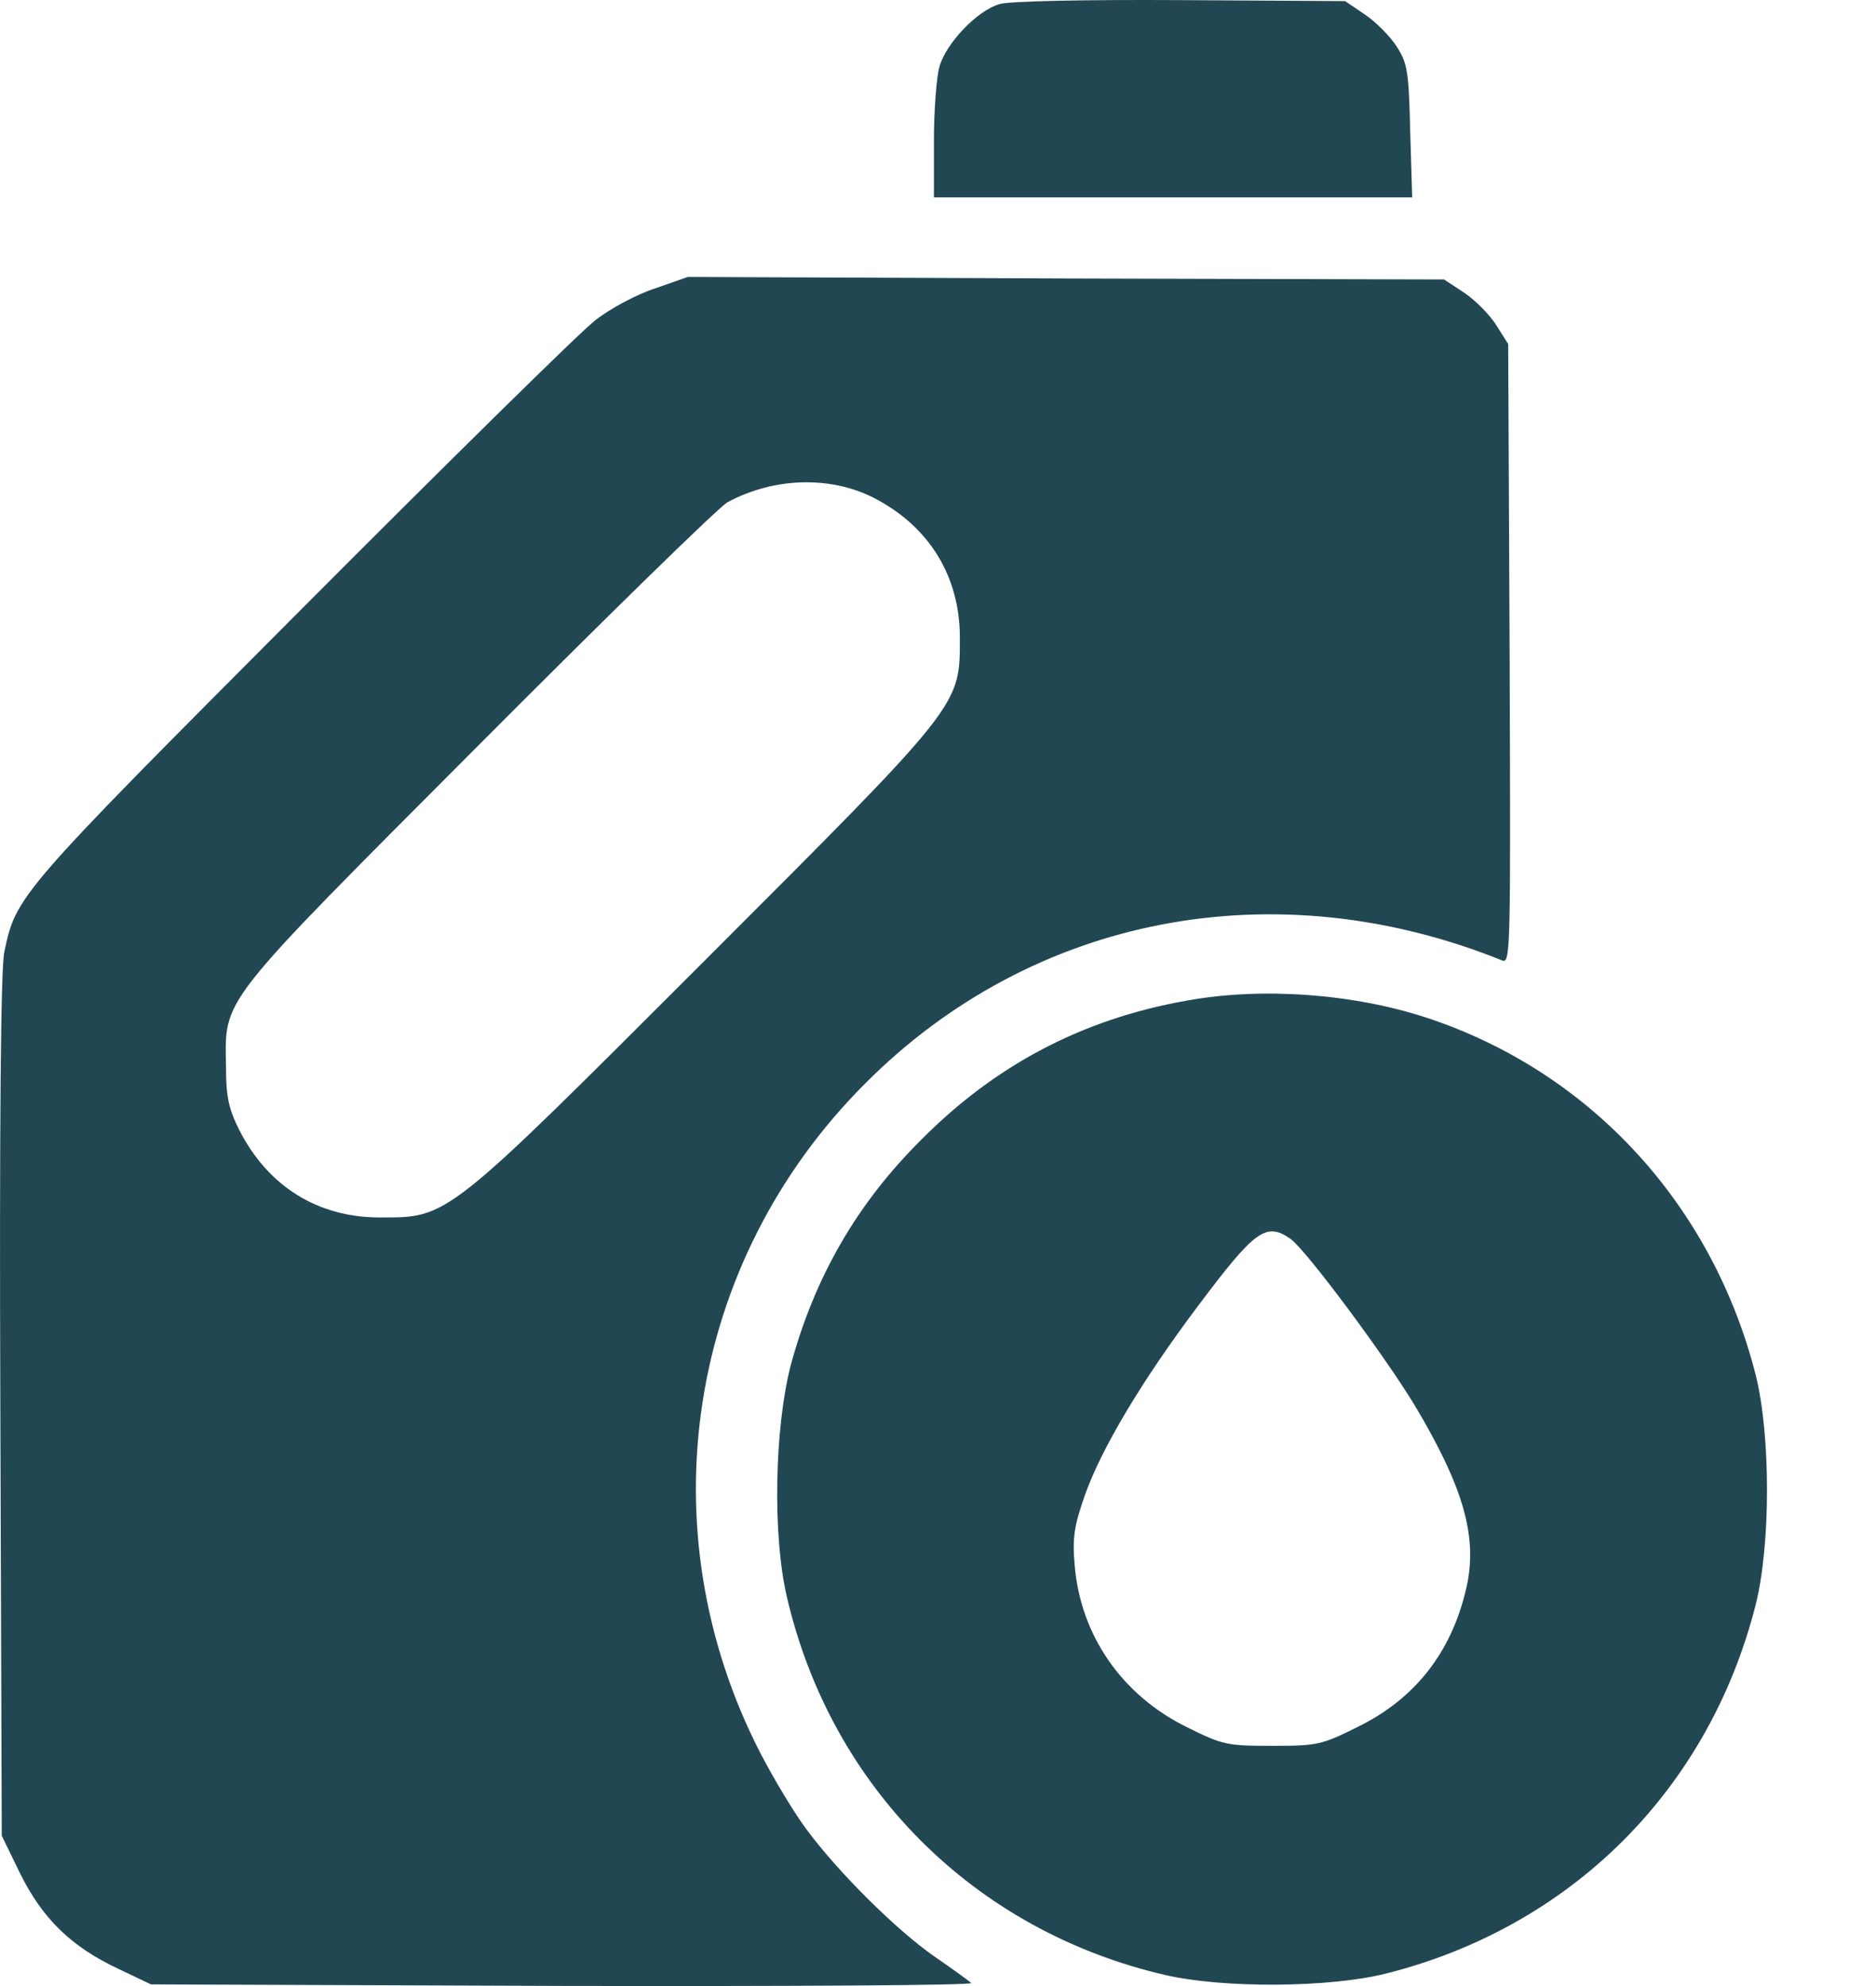
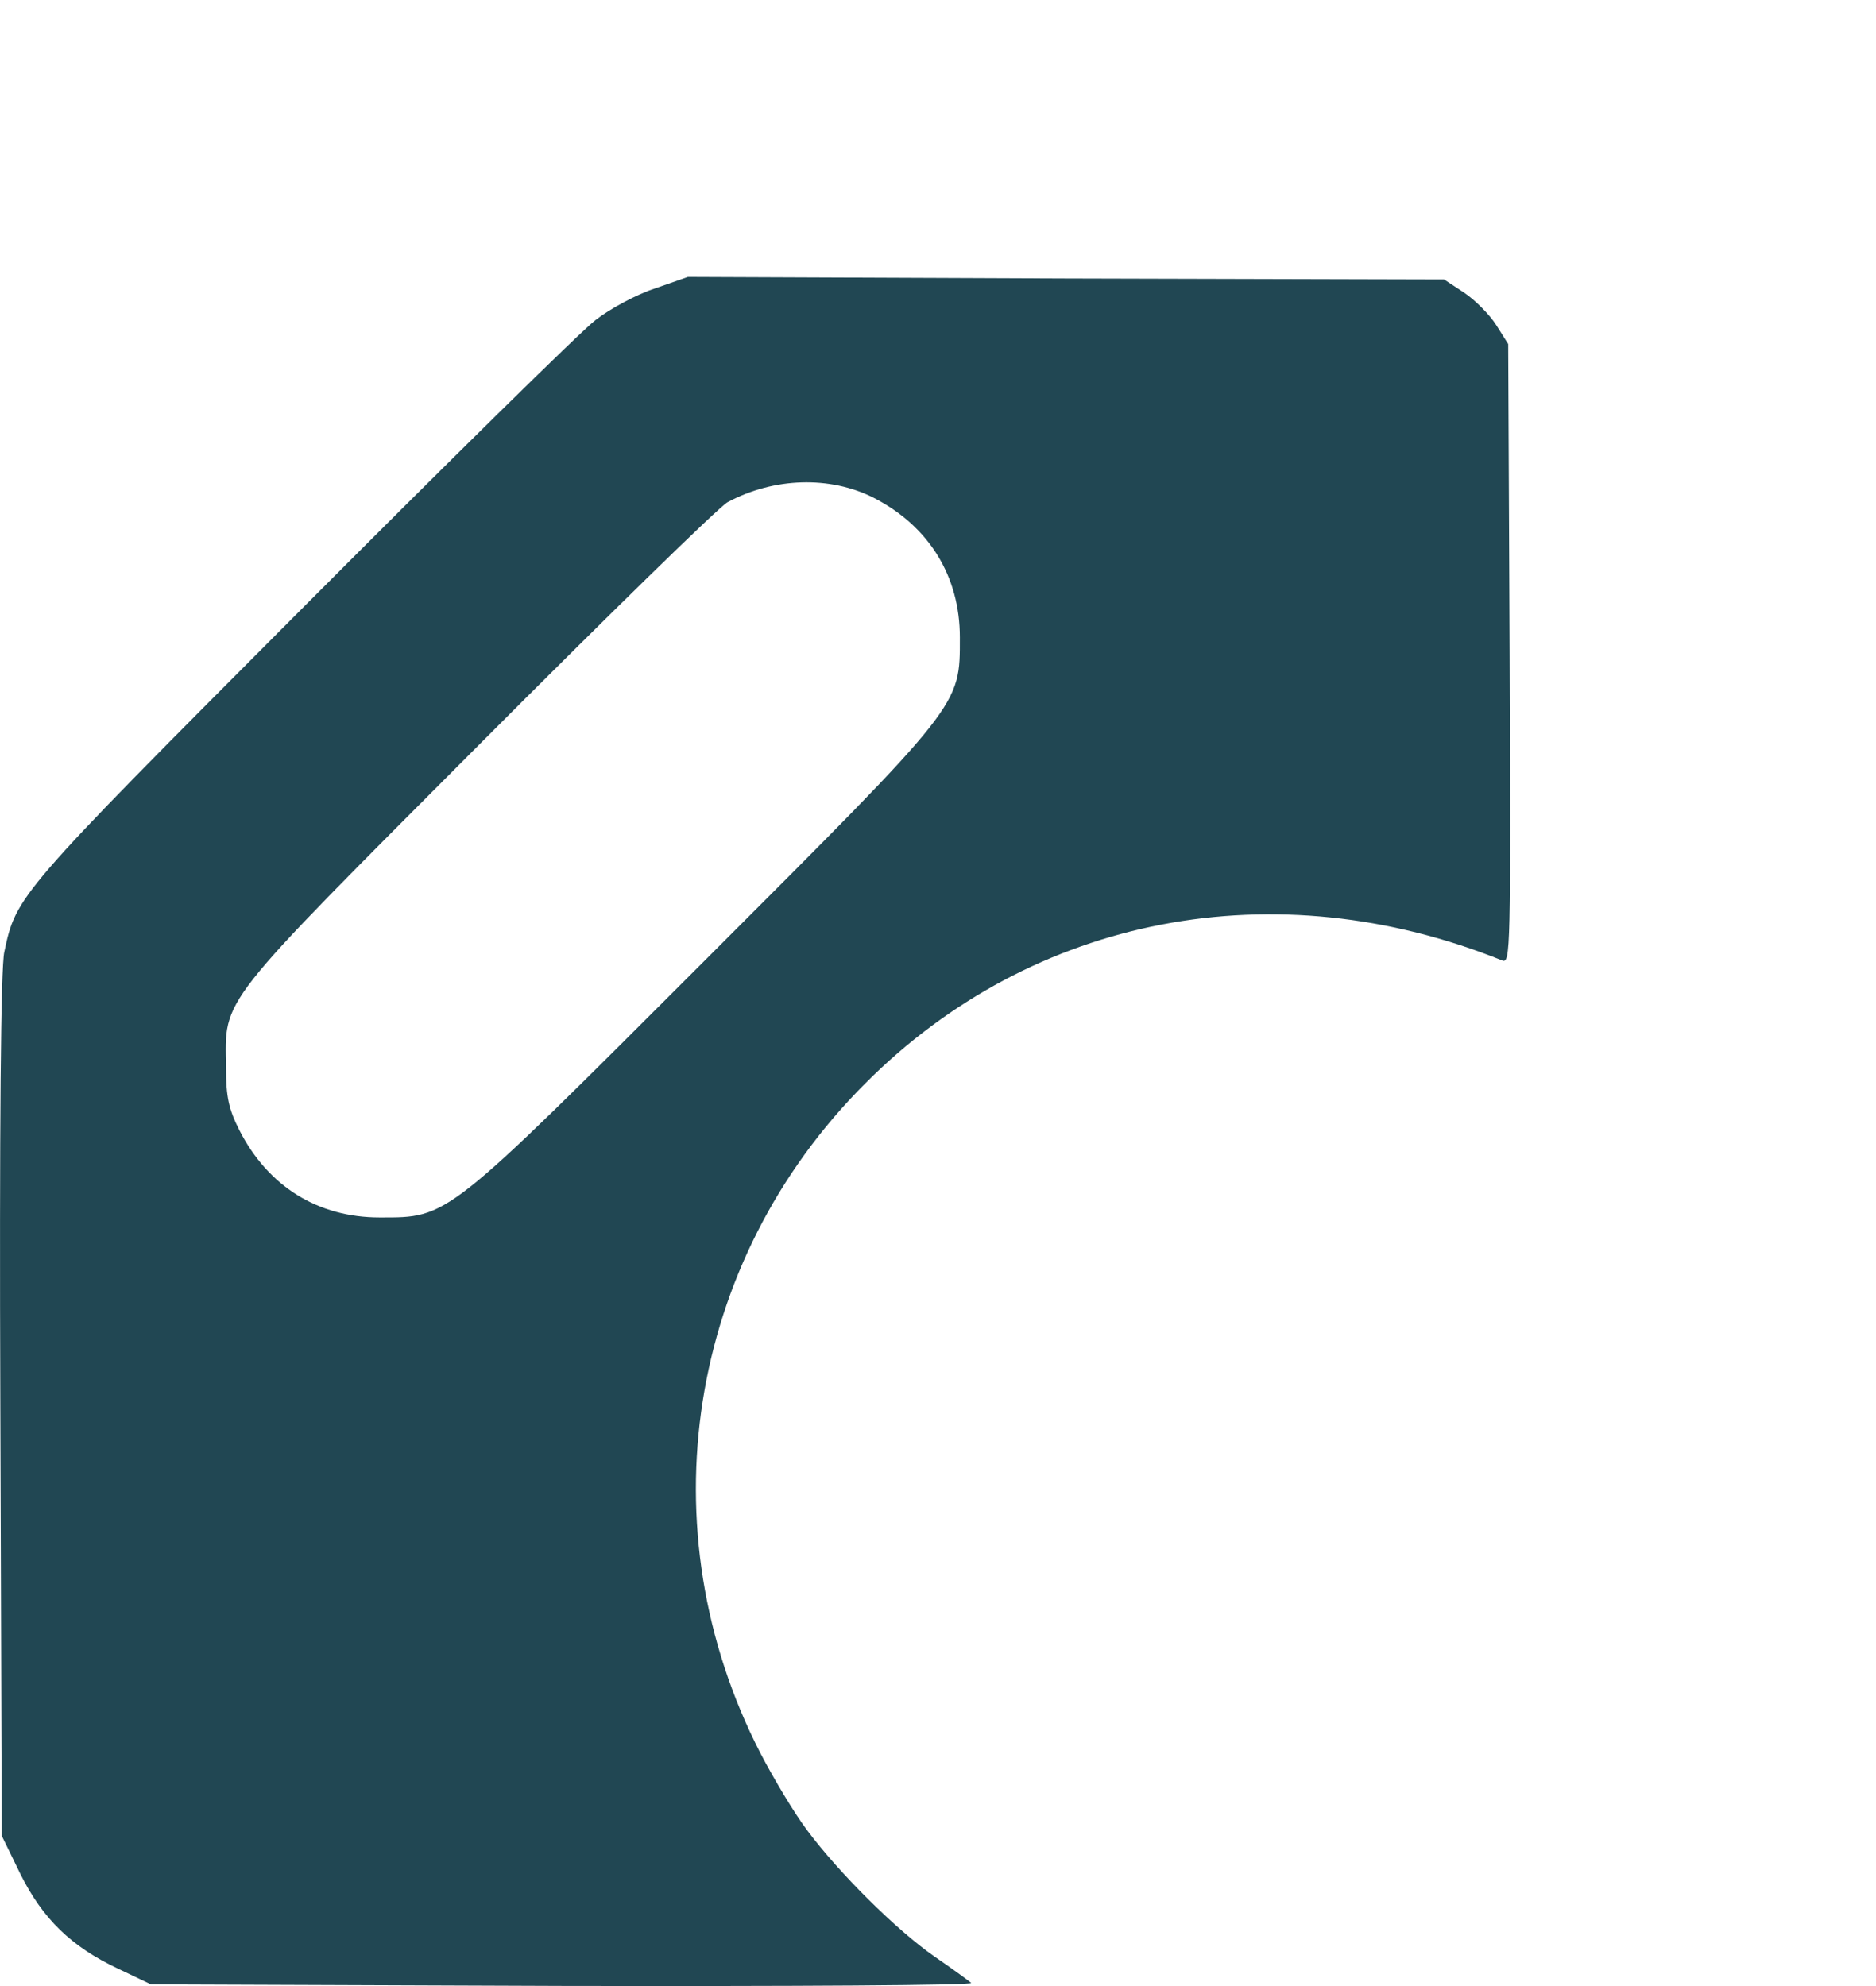
<svg xmlns="http://www.w3.org/2000/svg" width="17" height="18" viewBox="0 0 17 18" fill="none">
-   <path d="M9.058 0.037C8.855 0.095 8.572 0.393 8.513 0.605C8.486 0.699 8.463 1.006 8.463 1.28V1.789H10.63H12.797L12.779 1.19C12.766 0.659 12.757 0.578 12.658 0.424C12.599 0.33 12.468 0.199 12.369 0.132L12.189 0.01L10.698 0.001C9.833 -0.004 9.144 0.01 9.058 0.037Z" fill="#214753" />
  <path d="M5.936 2.614C5.769 2.668 5.526 2.799 5.395 2.902C5.26 3.006 4.057 4.191 2.715 5.538C0.151 8.11 0.147 8.119 0.039 8.628C0.007 8.763 -0.006 10.227 0.003 12.741L0.016 16.638L0.183 16.981C0.386 17.391 0.647 17.643 1.066 17.841L1.368 17.985L5.107 17.999C7.179 18.003 8.824 17.994 8.801 17.972C8.774 17.949 8.626 17.841 8.463 17.729C8.121 17.49 7.603 16.976 7.315 16.589C7.202 16.44 7.013 16.125 6.891 15.89C5.846 13.859 6.224 11.435 7.842 9.818C9.36 8.295 11.558 7.876 13.613 8.705C13.689 8.736 13.689 8.606 13.68 5.93L13.667 3.118L13.559 2.947C13.5 2.853 13.37 2.722 13.27 2.654L13.086 2.533L9.662 2.524L6.233 2.51L5.936 2.614ZM7.914 4.51C8.418 4.767 8.698 5.222 8.698 5.776C8.698 6.403 8.729 6.362 6.378 8.714C4.026 11.066 4.066 11.034 3.44 11.034C2.882 11.034 2.431 10.755 2.17 10.245C2.075 10.056 2.048 9.948 2.048 9.673C2.039 9.034 1.958 9.142 4.337 6.754C5.504 5.583 6.522 4.587 6.594 4.551C7.013 4.326 7.522 4.312 7.914 4.51Z" fill="#214753" />
-   <path d="M10.748 9.07C9.811 9.236 9.022 9.651 8.351 10.327C7.765 10.908 7.382 11.575 7.166 12.372C7.018 12.944 7 13.913 7.13 14.471C7.531 16.201 8.829 17.499 10.559 17.9C11.081 18.021 12.045 18.017 12.563 17.886C14.239 17.463 15.487 16.219 15.911 14.539C16.046 13.994 16.046 13.012 15.911 12.466C15.519 10.921 14.415 9.718 12.937 9.227C12.275 9.007 11.437 8.943 10.748 9.07ZM11.694 11.228C11.834 11.327 12.541 12.277 12.82 12.737C13.266 13.485 13.397 13.94 13.284 14.408C13.149 14.98 12.82 15.399 12.302 15.652C11.978 15.814 11.937 15.823 11.527 15.823C11.117 15.823 11.077 15.814 10.752 15.652C10.167 15.363 9.793 14.823 9.739 14.192C9.716 13.935 9.734 13.832 9.829 13.557C9.977 13.133 10.351 12.507 10.86 11.831C11.374 11.146 11.473 11.074 11.694 11.228Z" fill="#214753" />
</svg>